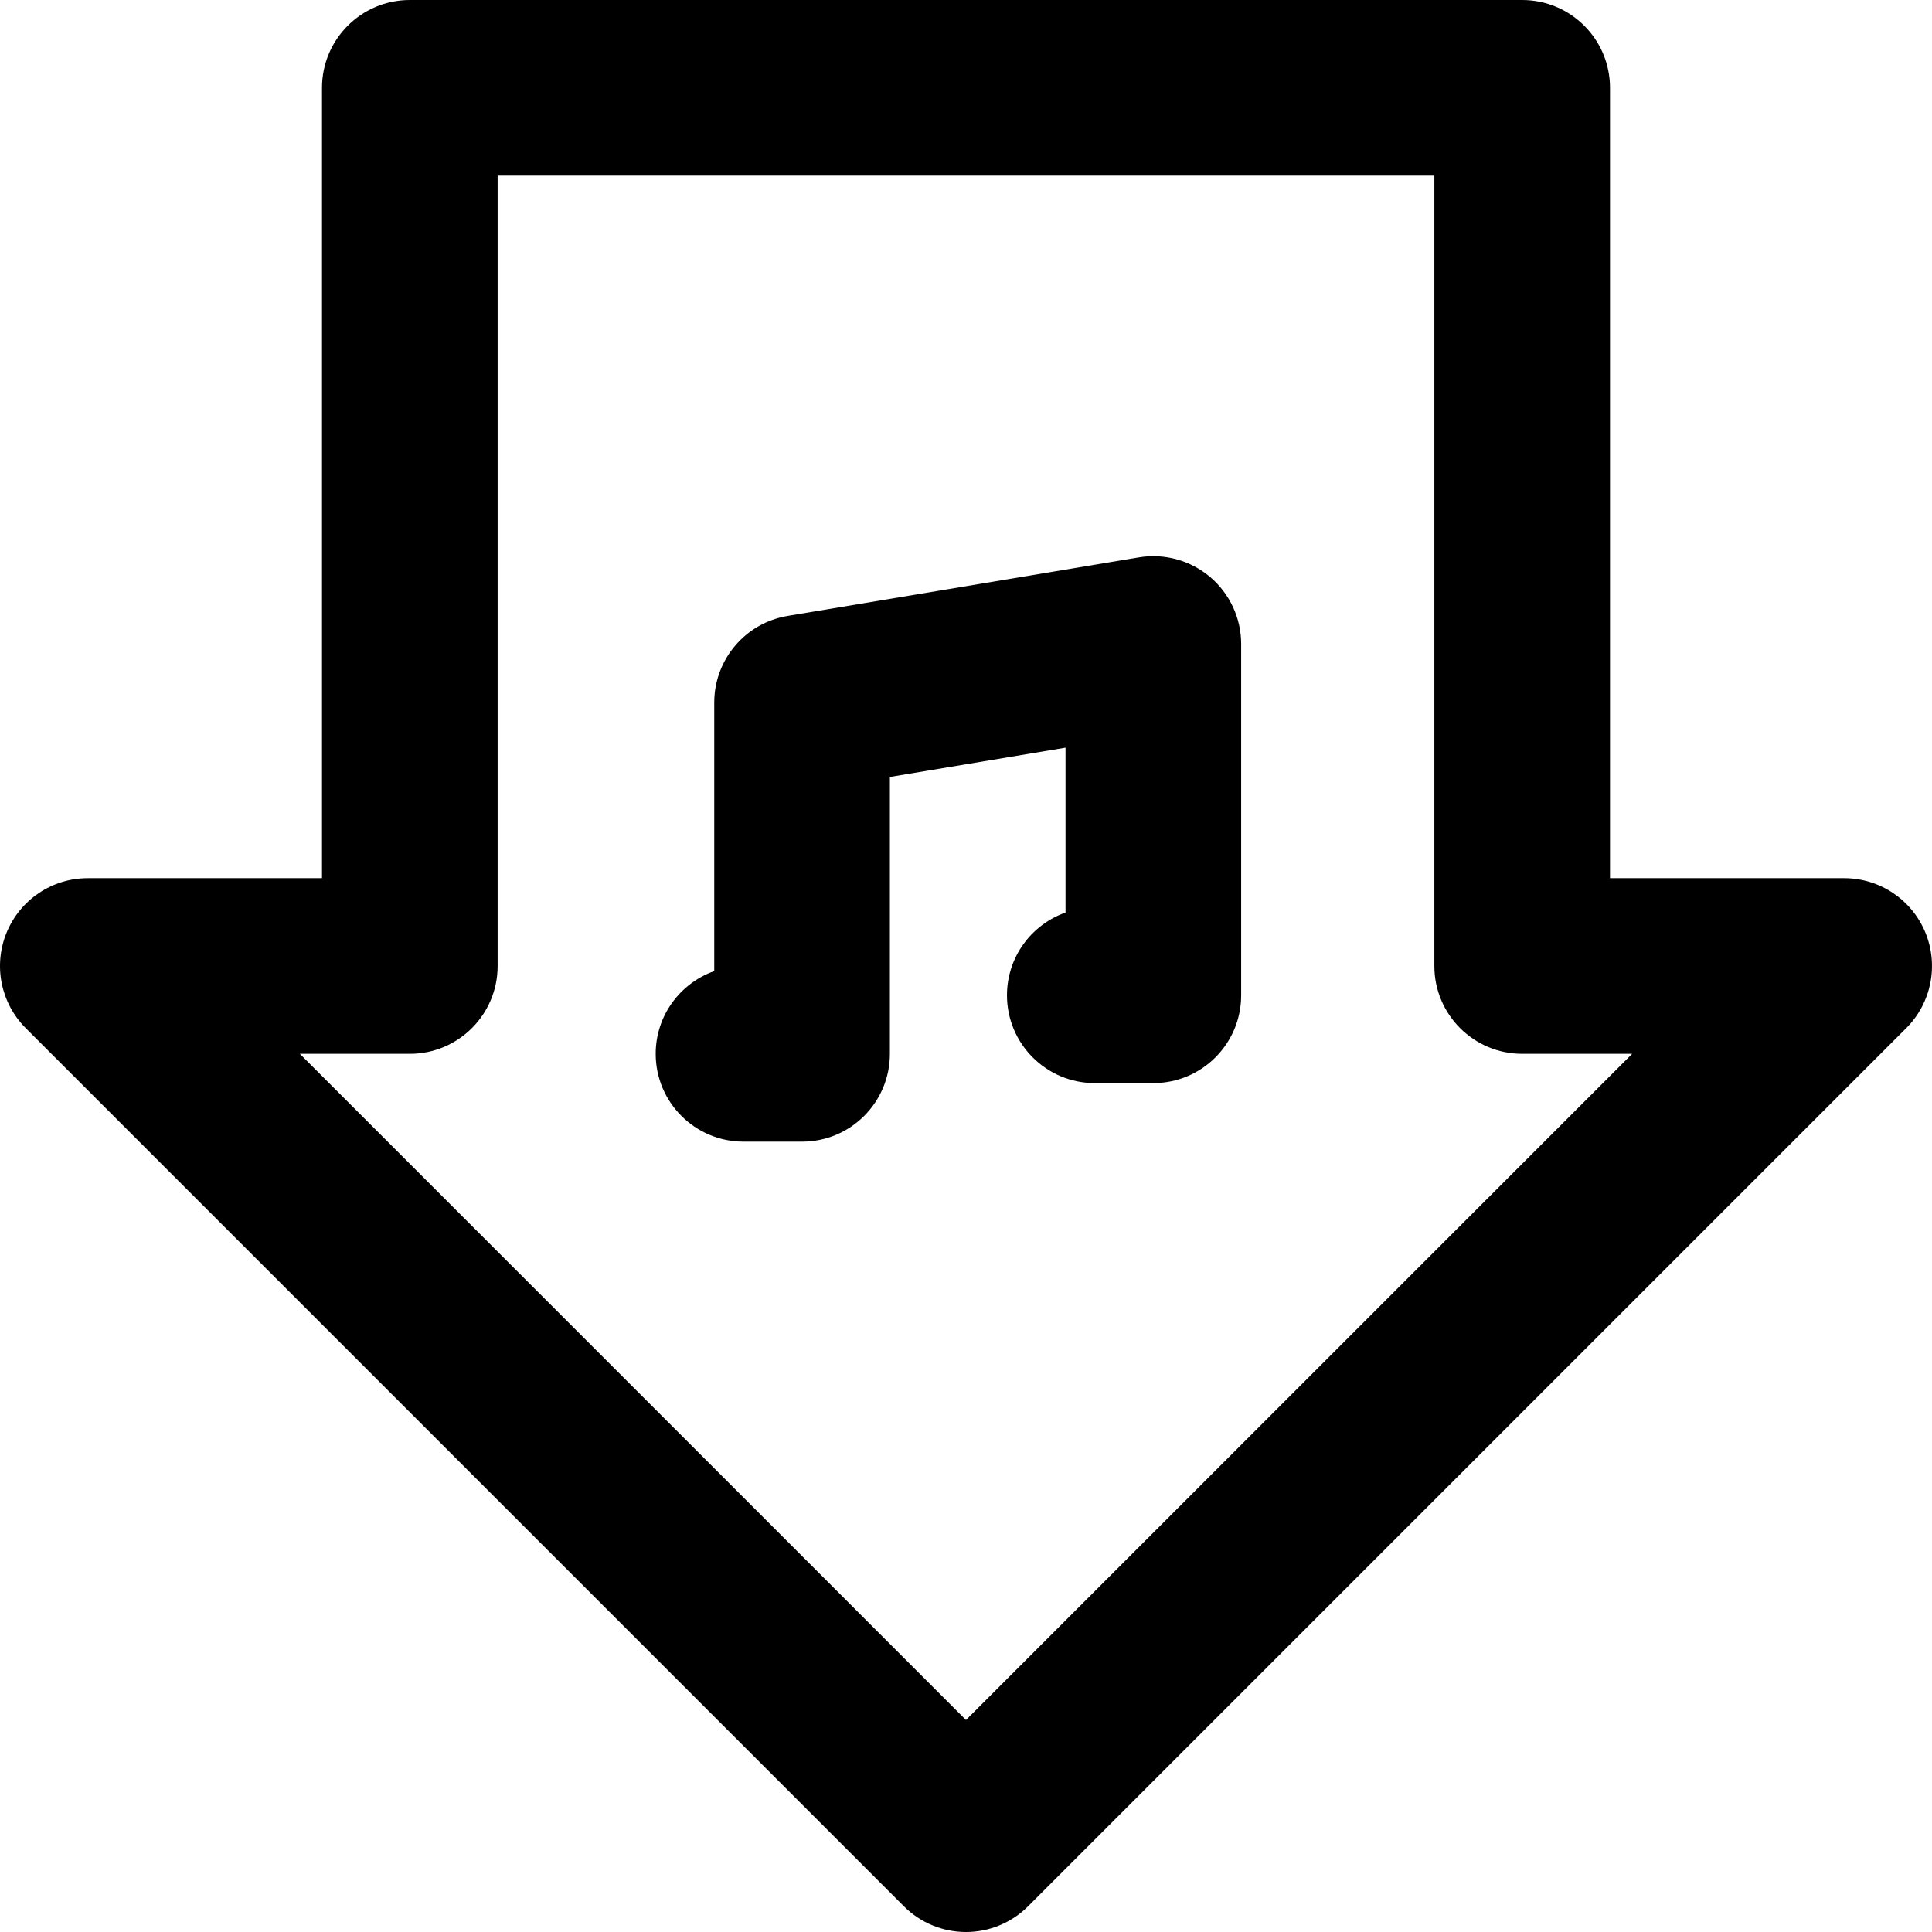
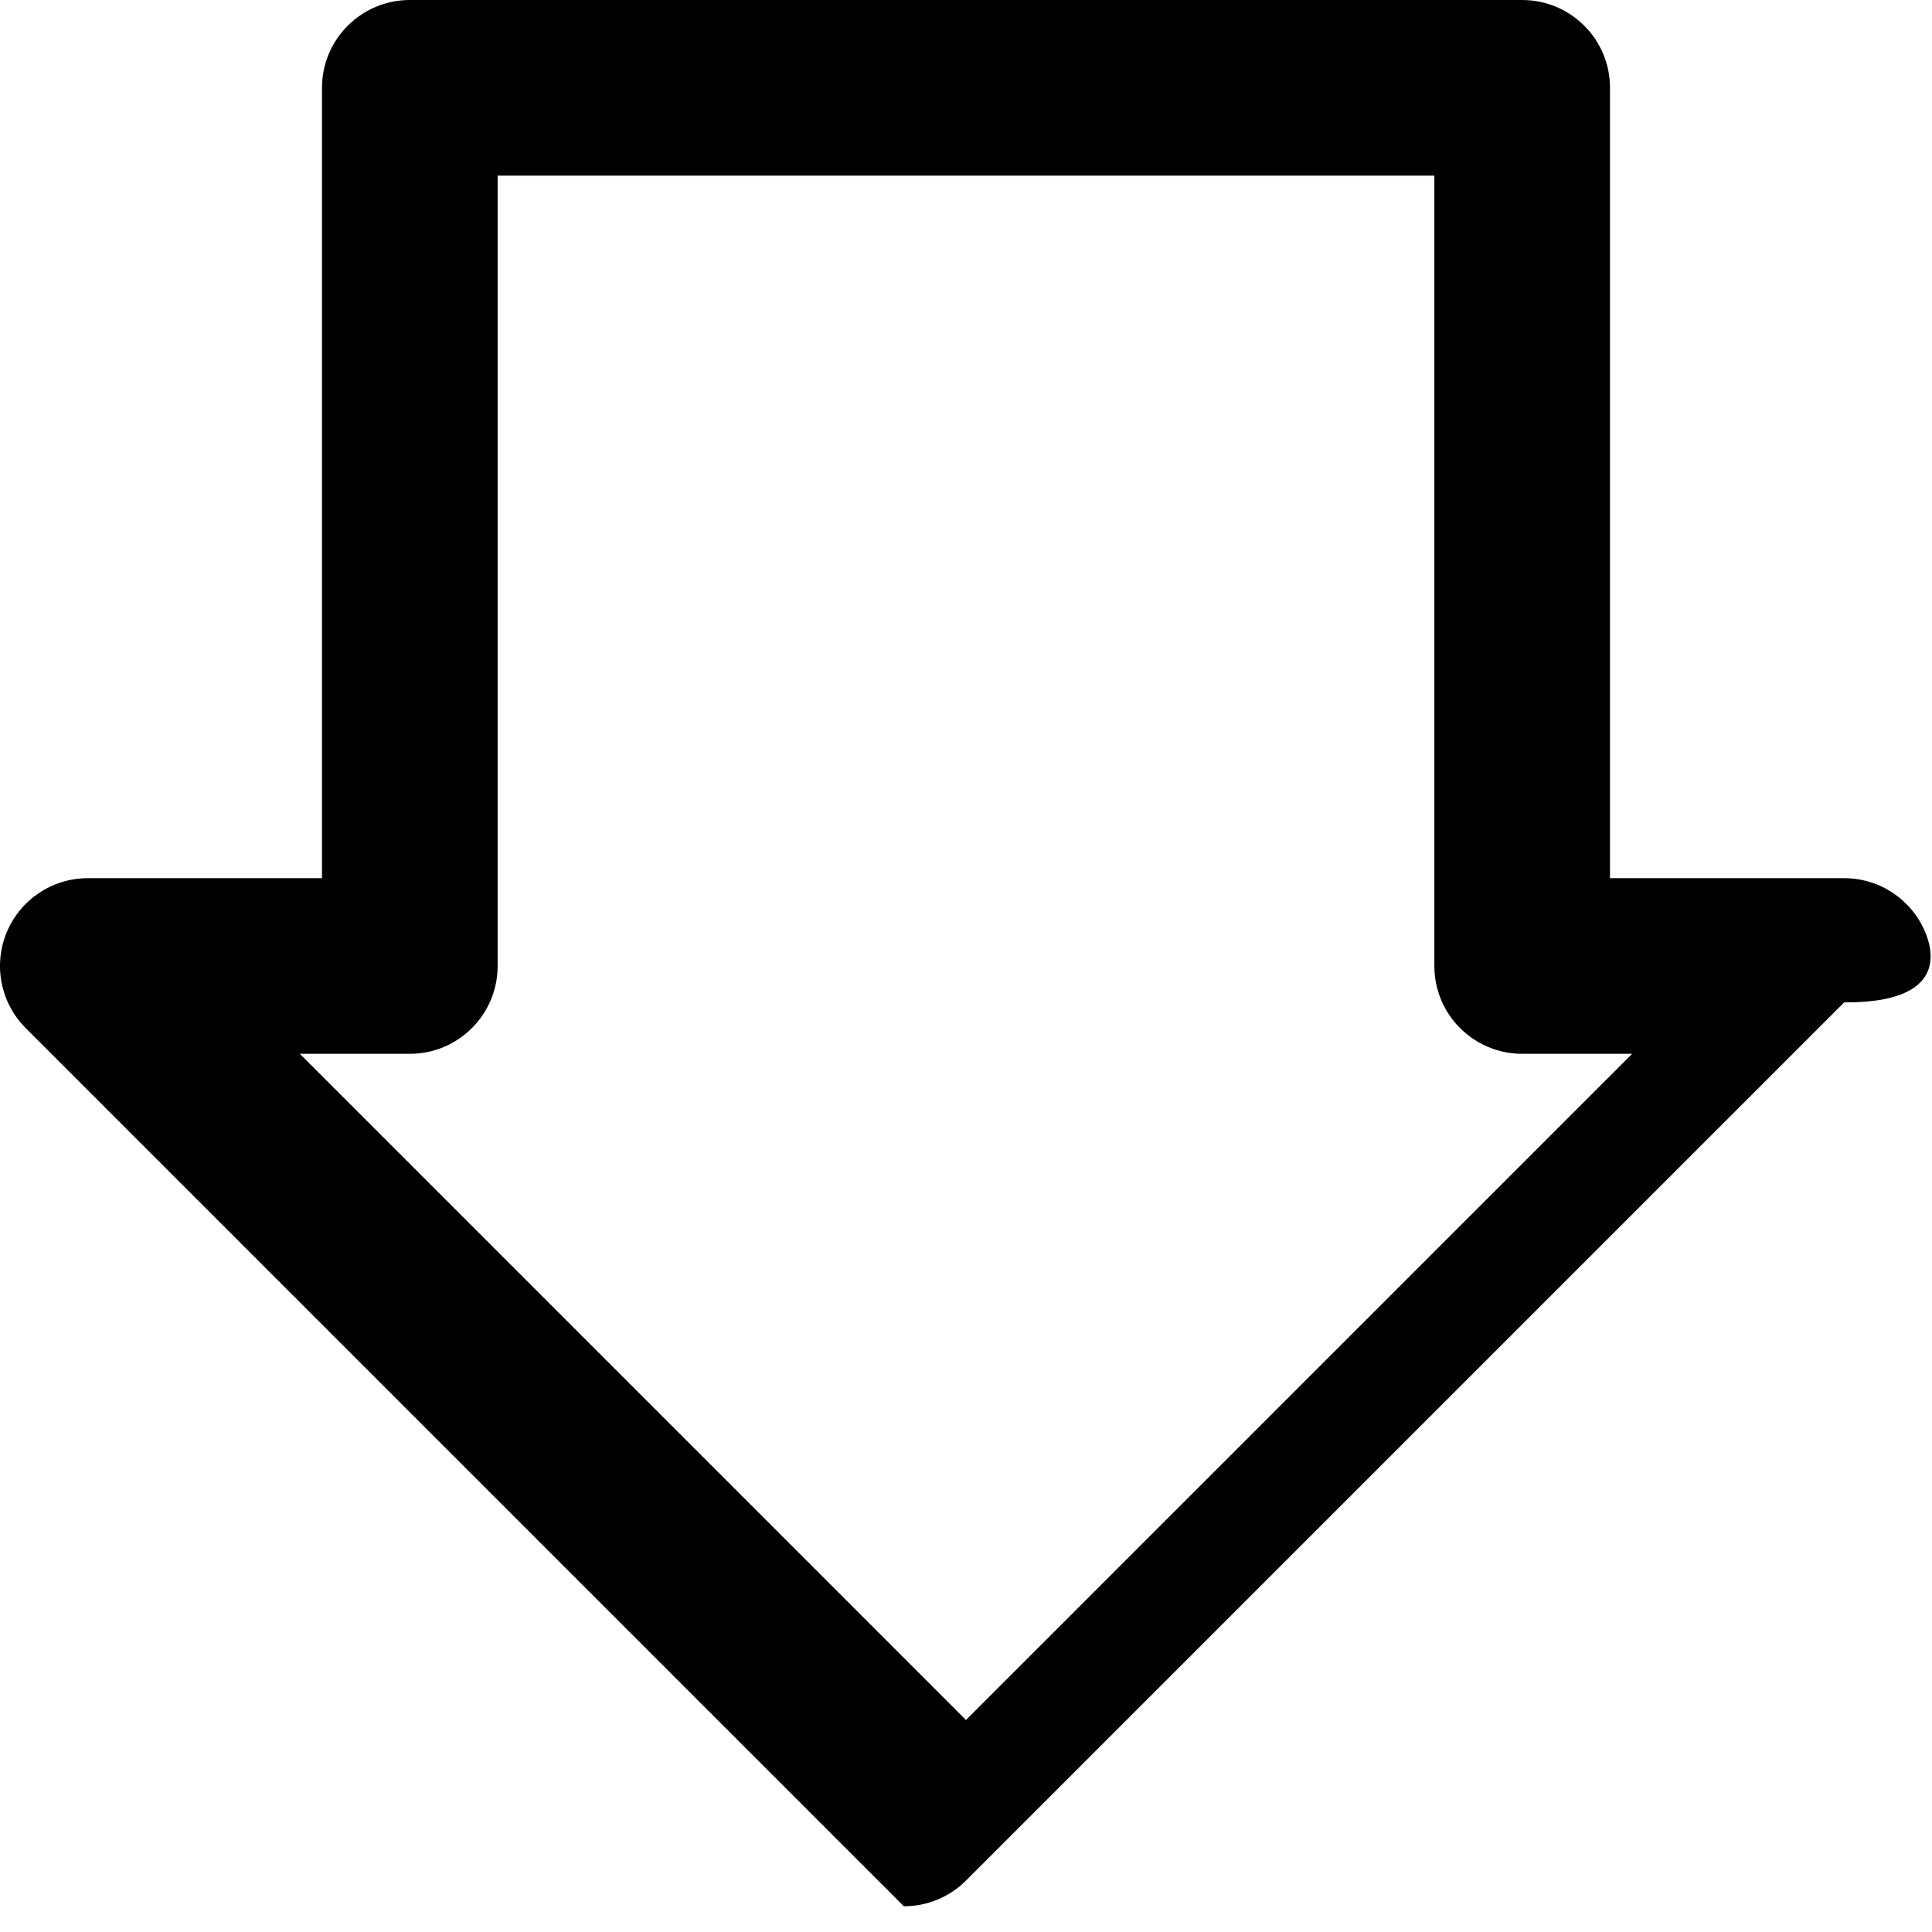
<svg xmlns="http://www.w3.org/2000/svg" fill="#000000" height="800px" width="800px" version="1.1" id="Capa_1" viewBox="0 0 512.001 512.001" xml:space="preserve">
  <g>
    <g>
-       <path d="M320.691,152.909c-5.219-4.425-12.122-6.321-18.868-5.199l-93.091,15.515c-11.224,1.871-19.448,11.579-19.448,22.956    v71.171c-9.033,3.199-15.515,11.791-15.515,21.92c0,12.853,10.42,23.273,23.273,23.273h15.515    c12.853,0,23.273-10.42,23.273-23.273v-73.376l46.545-7.758v43.698c-9.033,3.199-15.515,11.792-15.515,21.92    c0,12.853,10.42,23.273,23.273,23.273h15.515c12.853,0,23.273-10.42,23.273-23.273v-93.091    C328.92,163.826,325.91,157.331,320.691,152.909z" />
-     </g>
+       </g>
  </g>
  <g>
    <g>
-       <path d="M510.228,247.094c-3.603-8.696-12.088-14.367-21.501-14.367h-62.06V23.273C426.667,10.42,416.247,0,403.394,0H108.606    C95.753,0,85.333,10.42,85.333,23.273v209.454h-62.06c-9.413,0-17.898,5.669-21.501,14.367c-3.601,8.696-1.61,18.707,5.045,25.363    L239.54,505.184c4.364,4.366,10.283,6.817,16.455,6.817c6.174,0,12.093-2.451,16.457-6.817l232.73-232.727    C511.839,265.8,513.829,255.791,510.228,247.094z M255.996,455.814L79.458,279.272h29.148c12.853,0,23.273-10.42,23.273-23.273    V46.545H380.12v209.454c0,12.853,10.42,23.273,23.273,23.273h29.147L255.996,455.814z" />
+       <path d="M510.228,247.094c-3.603-8.696-12.088-14.367-21.501-14.367h-62.06V23.273C426.667,10.42,416.247,0,403.394,0H108.606    C95.753,0,85.333,10.42,85.333,23.273v209.454h-62.06c-9.413,0-17.898,5.669-21.501,14.367c-3.601,8.696-1.61,18.707,5.045,25.363    L239.54,505.184c6.174,0,12.093-2.451,16.457-6.817l232.73-232.727    C511.839,265.8,513.829,255.791,510.228,247.094z M255.996,455.814L79.458,279.272h29.148c12.853,0,23.273-10.42,23.273-23.273    V46.545H380.12v209.454c0,12.853,10.42,23.273,23.273,23.273h29.147L255.996,455.814z" />
    </g>
  </g>
</svg>